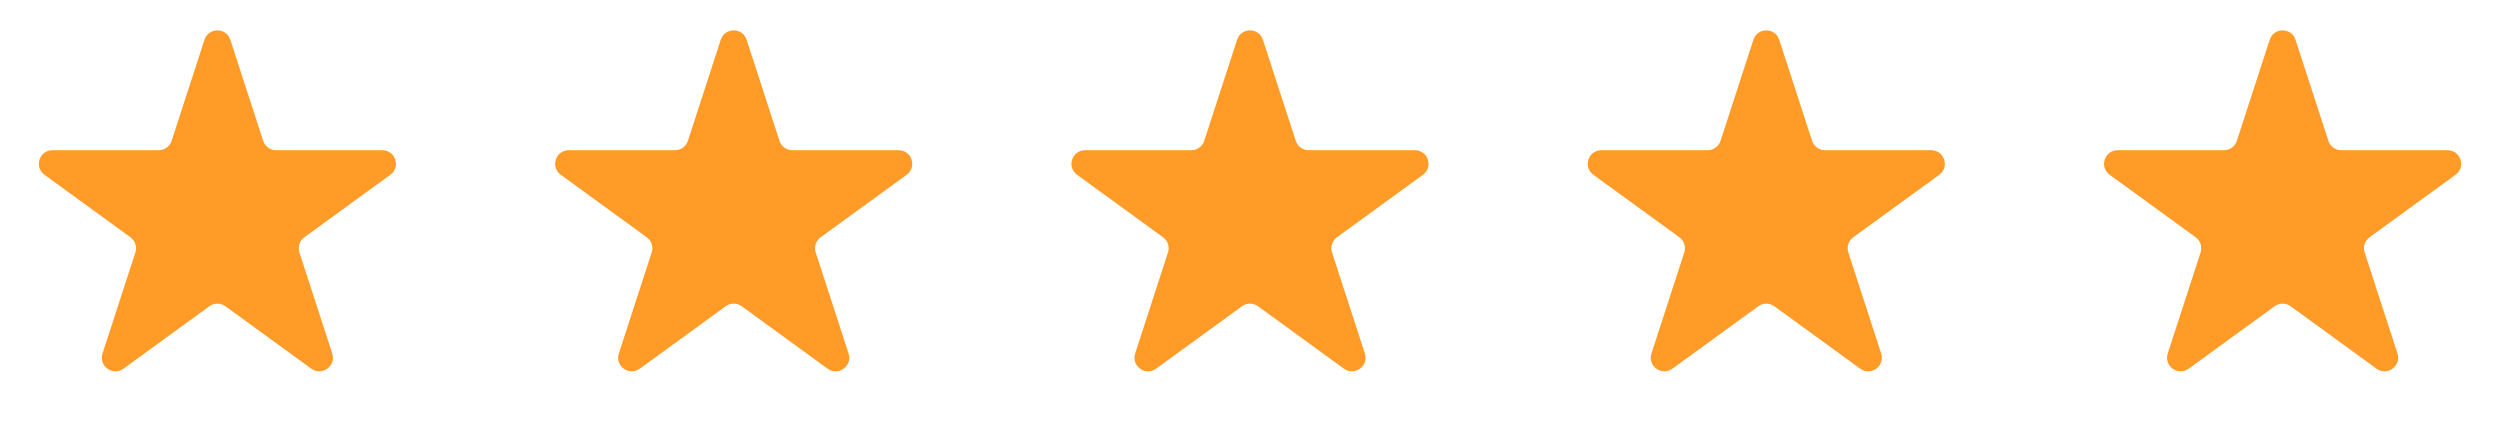
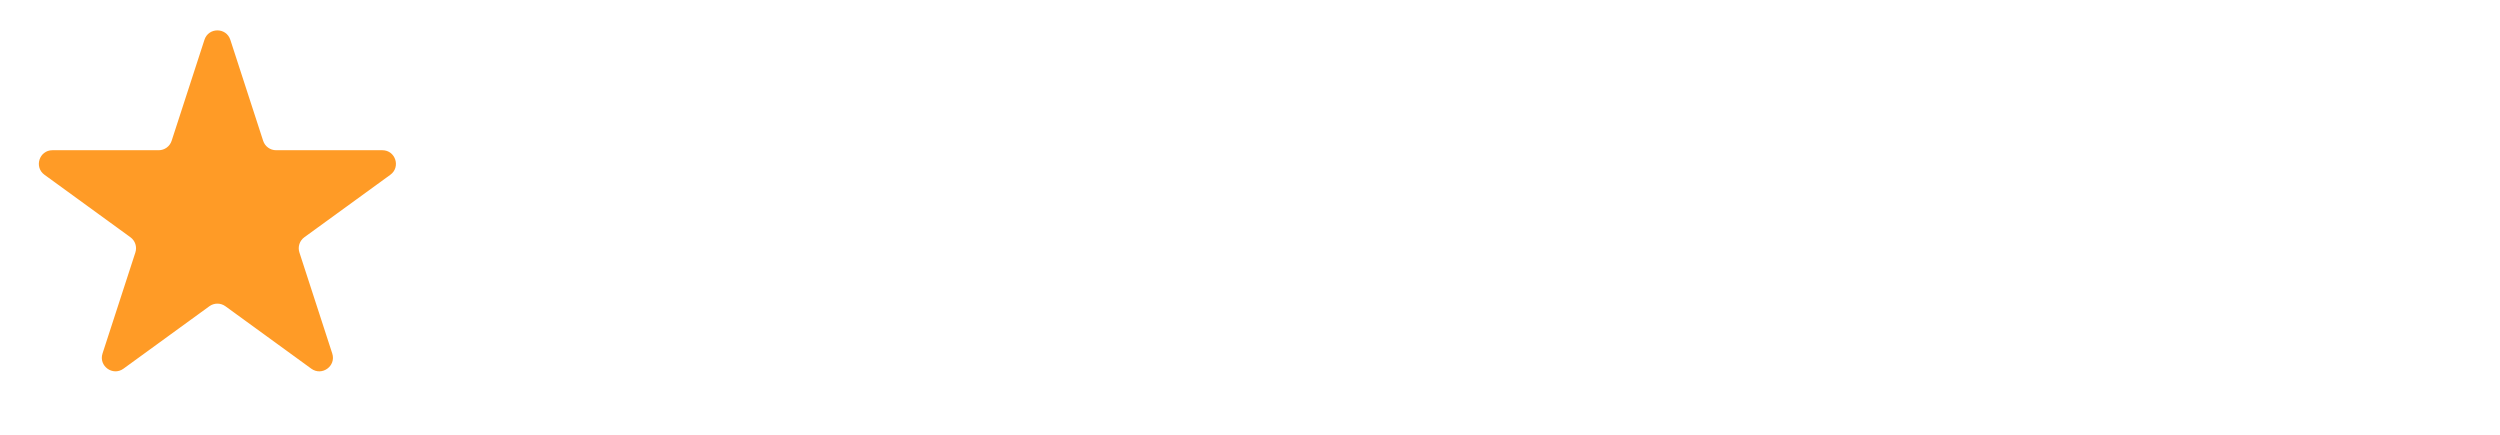
<svg xmlns="http://www.w3.org/2000/svg" width="92" height="16" viewBox="0 0 92 16" fill="none">
  <path d="M7.524 1.464C7.674 1.003 8.326 1.003 8.476 1.464L9.684 5.182C9.751 5.388 9.943 5.528 10.159 5.528H14.07C14.554 5.528 14.755 6.148 14.364 6.432L11.2 8.731C11.025 8.858 10.951 9.084 11.018 9.29L12.227 13.009C12.376 13.469 11.849 13.852 11.457 13.568L8.294 11.269C8.119 11.142 7.881 11.142 7.706 11.269L4.543 13.568C4.151 13.852 3.624 13.469 3.773 13.009L4.982 9.29C5.049 9.084 4.975 8.858 4.8 8.731L1.637 6.432C1.245 6.148 1.446 5.528 1.93 5.528H5.841C6.057 5.528 6.249 5.388 6.316 5.182L7.524 1.464Z" fill="#FF9B26" />
-   <path d="M26.524 1.464C26.674 1.003 27.326 1.003 27.476 1.464L28.684 5.182C28.751 5.388 28.943 5.528 29.159 5.528H33.07C33.554 5.528 33.755 6.148 33.364 6.432L30.2 8.731C30.025 8.858 29.951 9.084 30.018 9.29L31.227 13.009C31.376 13.469 30.849 13.852 30.457 13.568L27.294 11.269C27.119 11.142 26.881 11.142 26.706 11.269L23.543 13.568C23.151 13.852 22.624 13.469 22.773 13.009L23.982 9.29C24.049 9.084 23.975 8.858 23.8 8.731L20.637 6.432C20.245 6.148 20.446 5.528 20.93 5.528H24.841C25.057 5.528 25.249 5.388 25.316 5.182L26.524 1.464Z" fill="#FF9B26" />
-   <path d="M45.525 1.464C45.674 1.003 46.326 1.003 46.475 1.464L47.684 5.182C47.751 5.388 47.943 5.528 48.159 5.528H52.07C52.554 5.528 52.755 6.148 52.364 6.432L49.2 8.731C49.025 8.858 48.952 9.084 49.018 9.29L50.227 13.009C50.376 13.469 49.849 13.852 49.457 13.568L46.294 11.269C46.119 11.142 45.881 11.142 45.706 11.269L42.543 13.568C42.151 13.852 41.624 13.469 41.773 13.009L42.982 9.29C43.048 9.084 42.975 8.858 42.8 8.731L39.636 6.432C39.245 6.148 39.446 5.528 39.93 5.528H43.841C44.057 5.528 44.249 5.388 44.316 5.182L45.525 1.464Z" fill="#FF9B26" />
-   <path d="M64.525 1.464C64.674 1.003 65.326 1.003 65.475 1.464L66.684 5.182C66.751 5.388 66.943 5.528 67.159 5.528H71.07C71.554 5.528 71.755 6.148 71.364 6.432L68.2 8.731C68.025 8.858 67.951 9.084 68.018 9.29L69.227 13.009C69.376 13.469 68.849 13.852 68.457 13.568L65.294 11.269C65.119 11.142 64.881 11.142 64.706 11.269L61.543 13.568C61.151 13.852 60.624 13.469 60.773 13.009L61.982 9.29C62.048 9.084 61.975 8.858 61.8 8.731L58.636 6.432C58.245 6.148 58.446 5.528 58.93 5.528H62.841C63.057 5.528 63.249 5.388 63.316 5.182L64.525 1.464Z" fill="#FF9B26" />
-   <path d="M83.525 1.464C83.674 1.003 84.326 1.003 84.475 1.464L85.684 5.182C85.751 5.388 85.943 5.528 86.159 5.528H90.07C90.554 5.528 90.755 6.148 90.364 6.432L87.2 8.731C87.025 8.858 86.951 9.084 87.018 9.29L88.227 13.009C88.376 13.469 87.849 13.852 87.457 13.568L84.294 11.269C84.119 11.142 83.881 11.142 83.706 11.269L80.543 13.568C80.151 13.852 79.624 13.469 79.773 13.009L80.982 9.29C81.049 9.084 80.975 8.858 80.8 8.731L77.636 6.432C77.245 6.148 77.446 5.528 77.93 5.528H81.841C82.057 5.528 82.249 5.388 82.316 5.182L83.525 1.464Z" fill="#FF9B26" />
</svg>